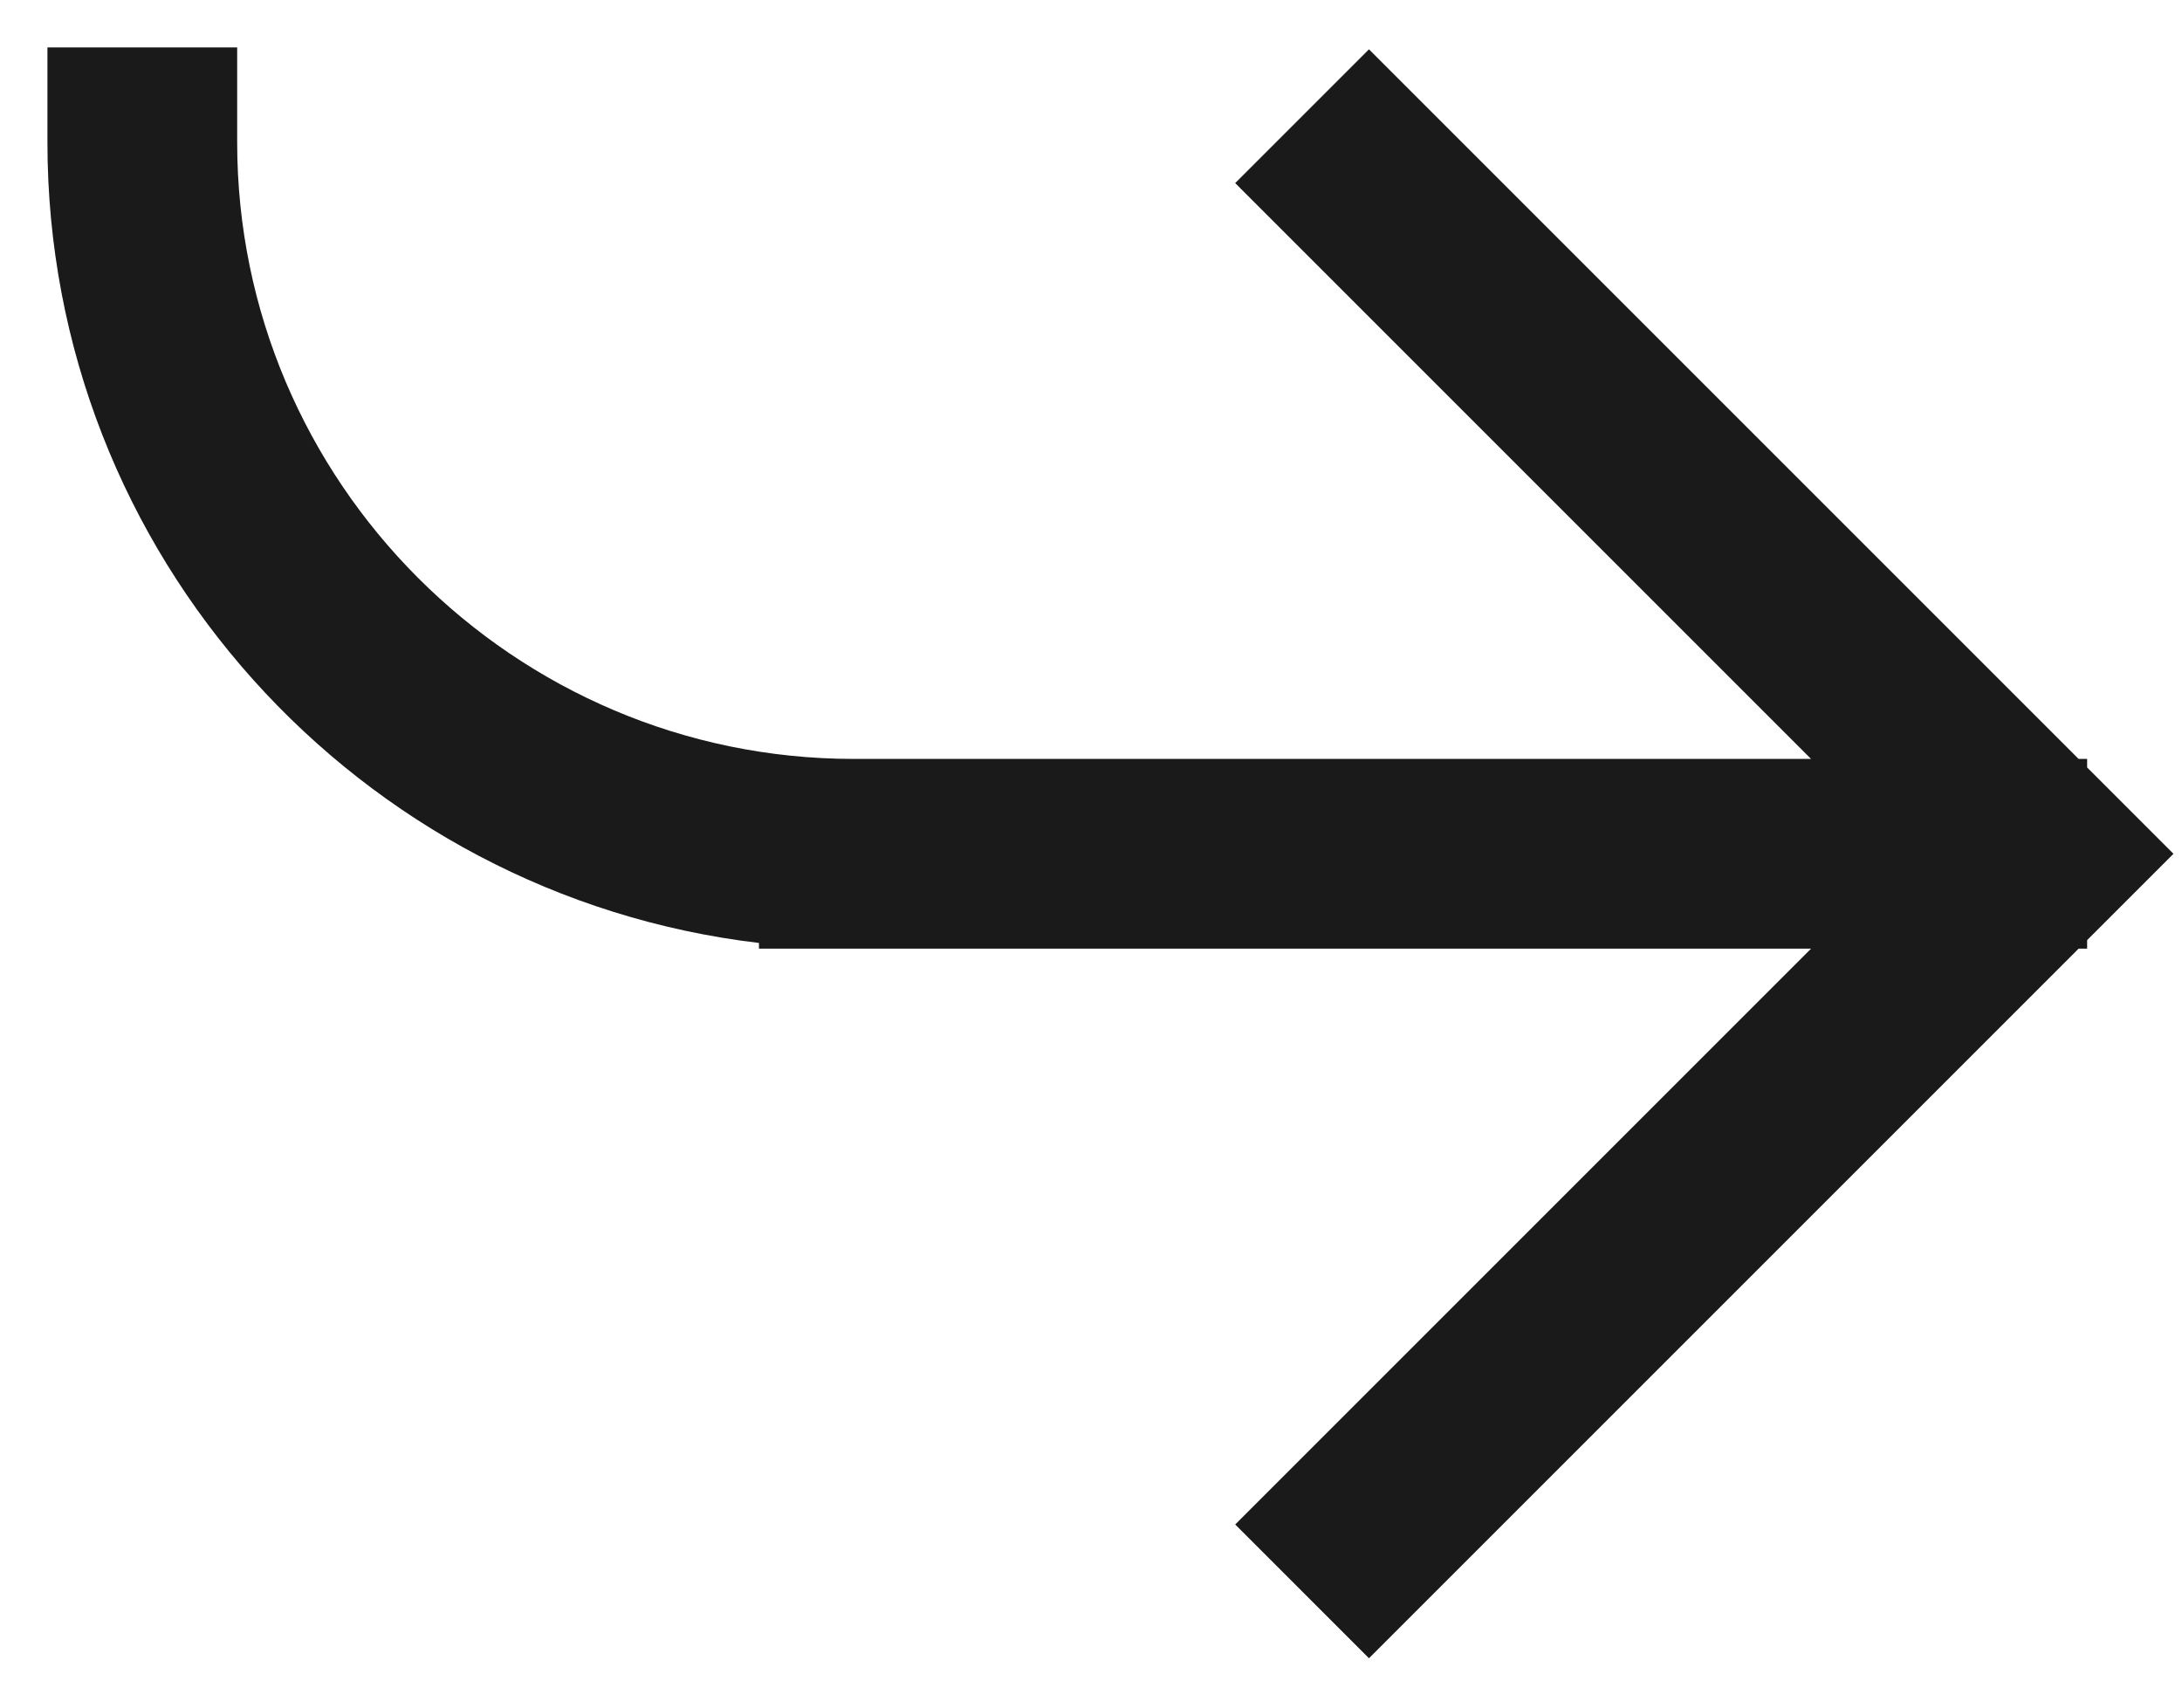
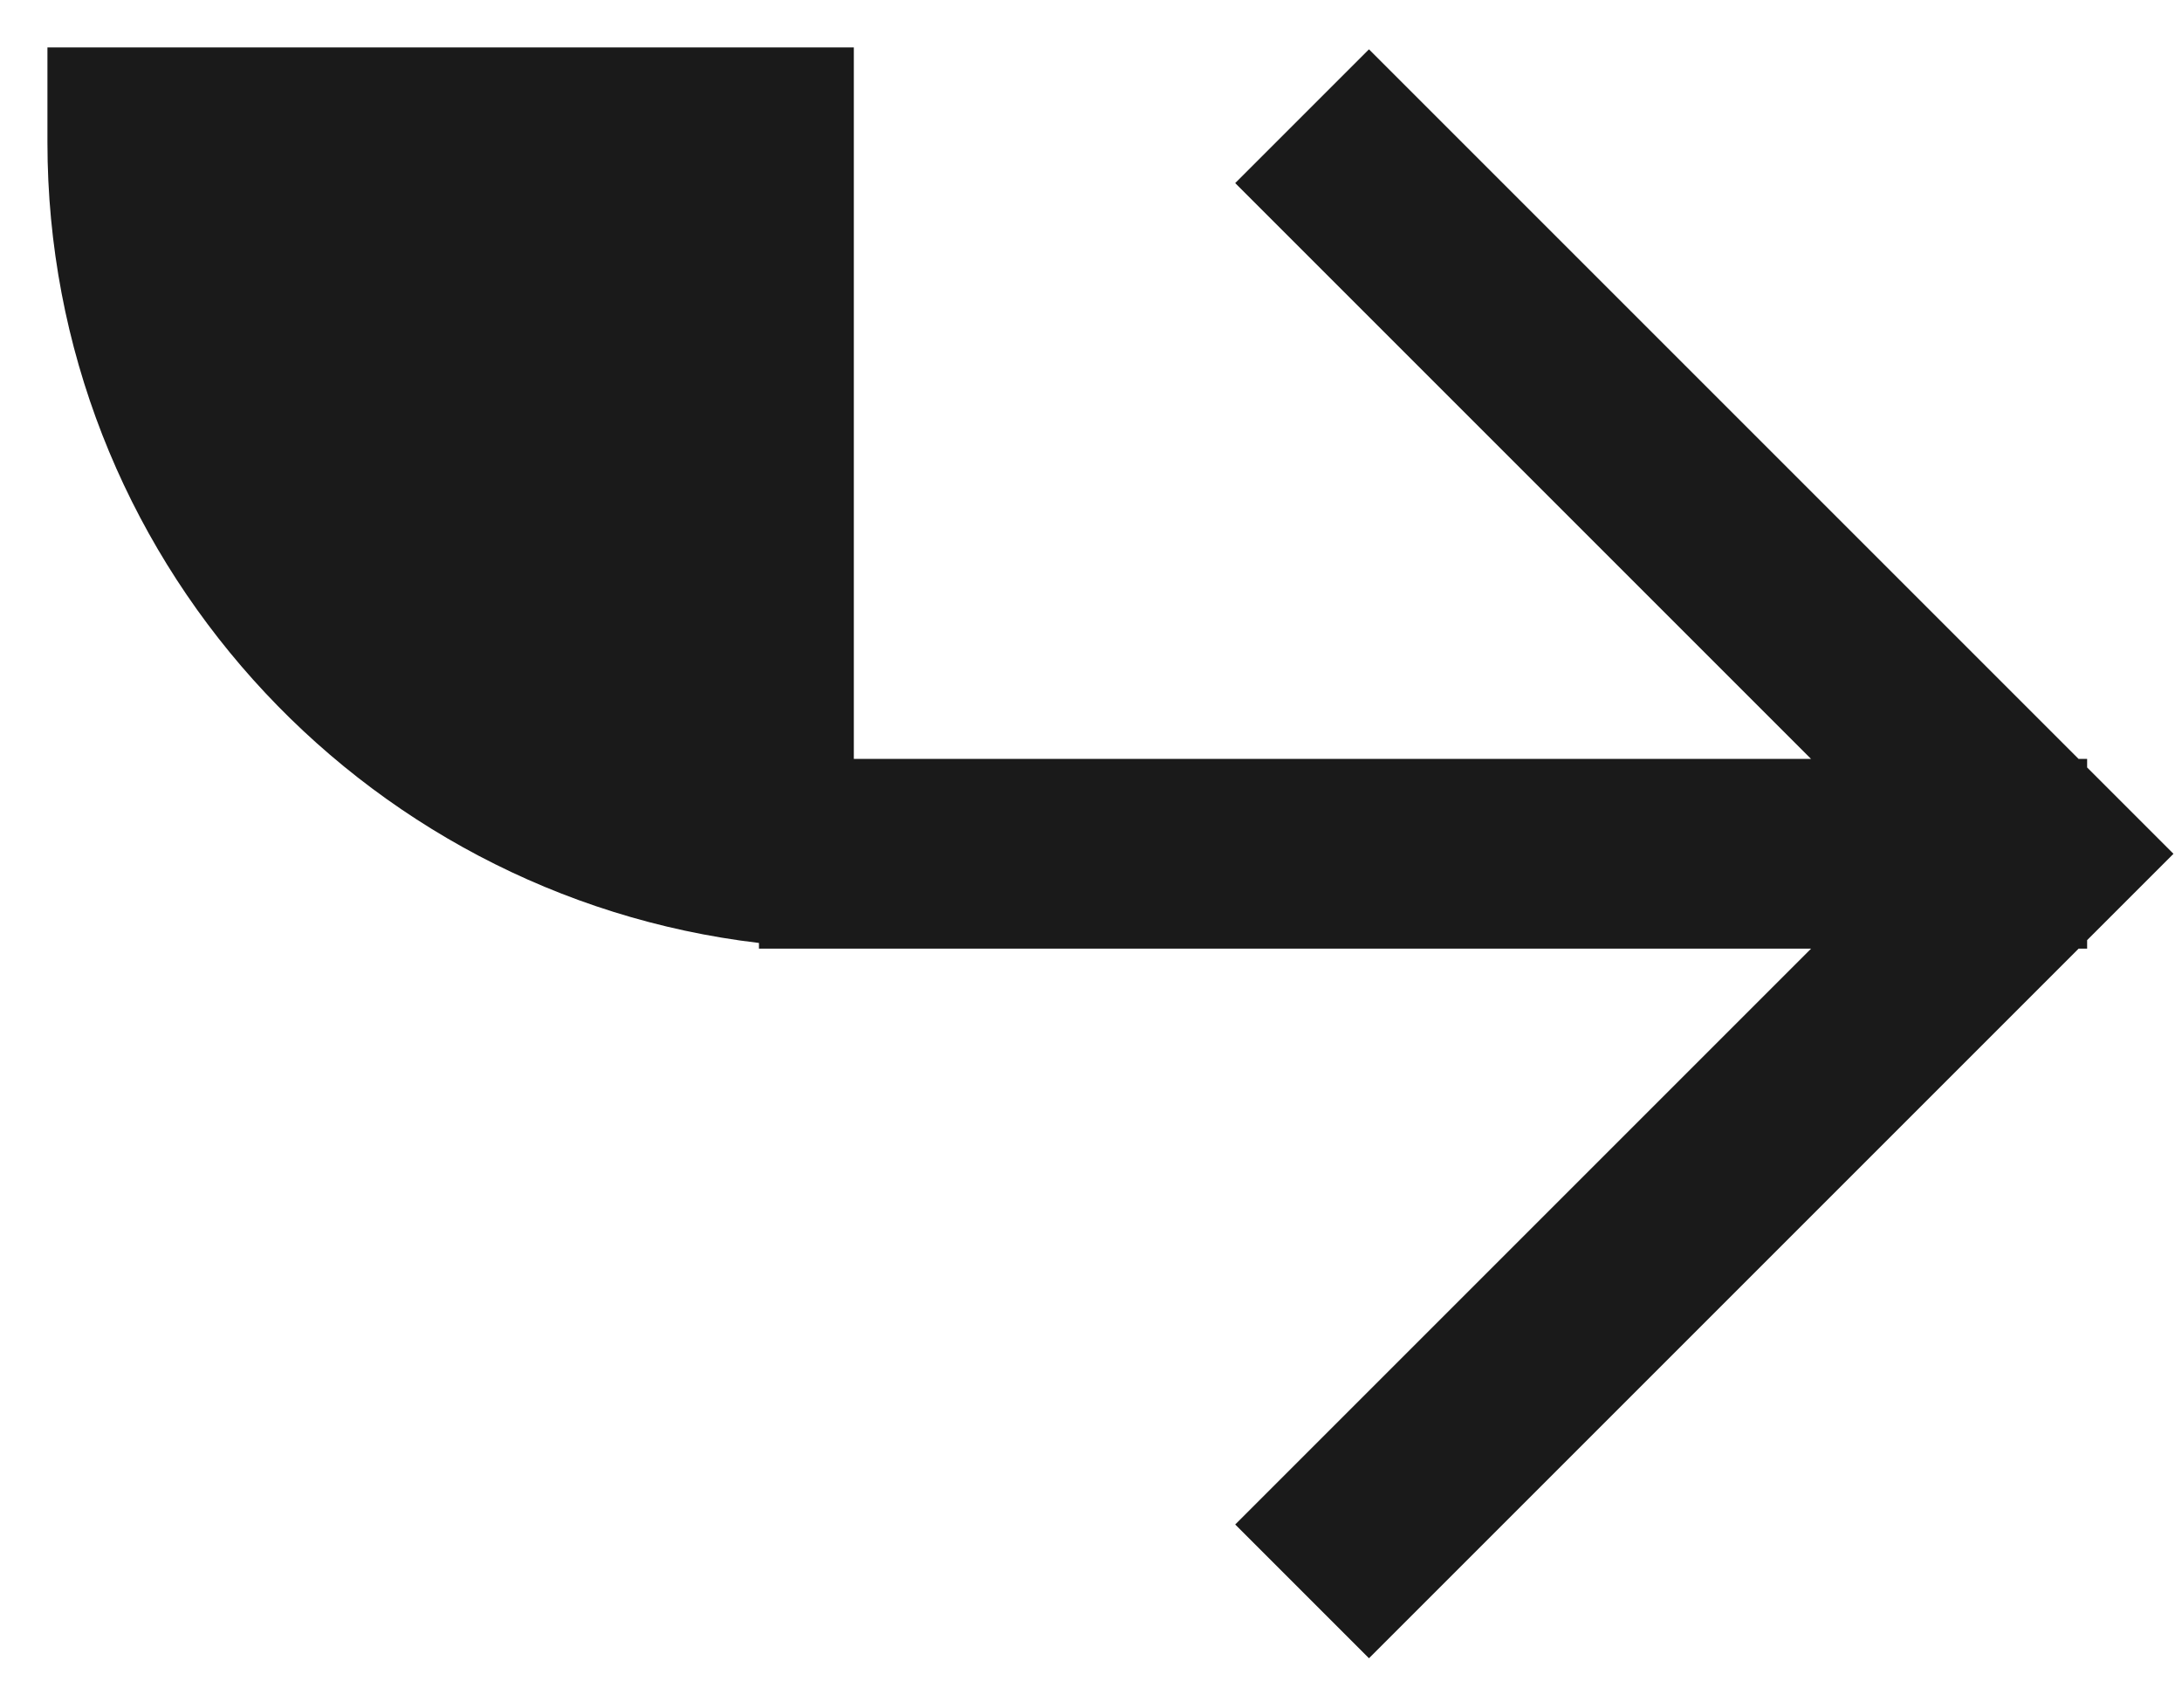
<svg xmlns="http://www.w3.org/2000/svg" width="23" height="18" viewBox="0 0 23 18" fill="none">
-   <path d="M22 8.09V8H21.91L21.5 7.59L14.43 0.52L13.02 1.93L19.09 8H9C5.42 8 2.5 5.08 2.5 1.5V0.5H0.5V1.5C0.5 5.85 3.78 9.44 8 9.94V10H19.09L13.02 16.07L14.43 17.48L21.5 10.41L21.91 10H22V9.91L22.91 9L22 8.09Z" fill="#1A1A1A" />
+   <path d="M22 8.09V8H21.91L21.5 7.59L14.43 0.52L13.02 1.93L19.09 8H9V0.5H0.5V1.5C0.5 5.85 3.78 9.44 8 9.94V10H19.09L13.02 16.07L14.43 17.48L21.5 10.41L21.91 10H22V9.91L22.91 9L22 8.09Z" fill="#1A1A1A" />
</svg>